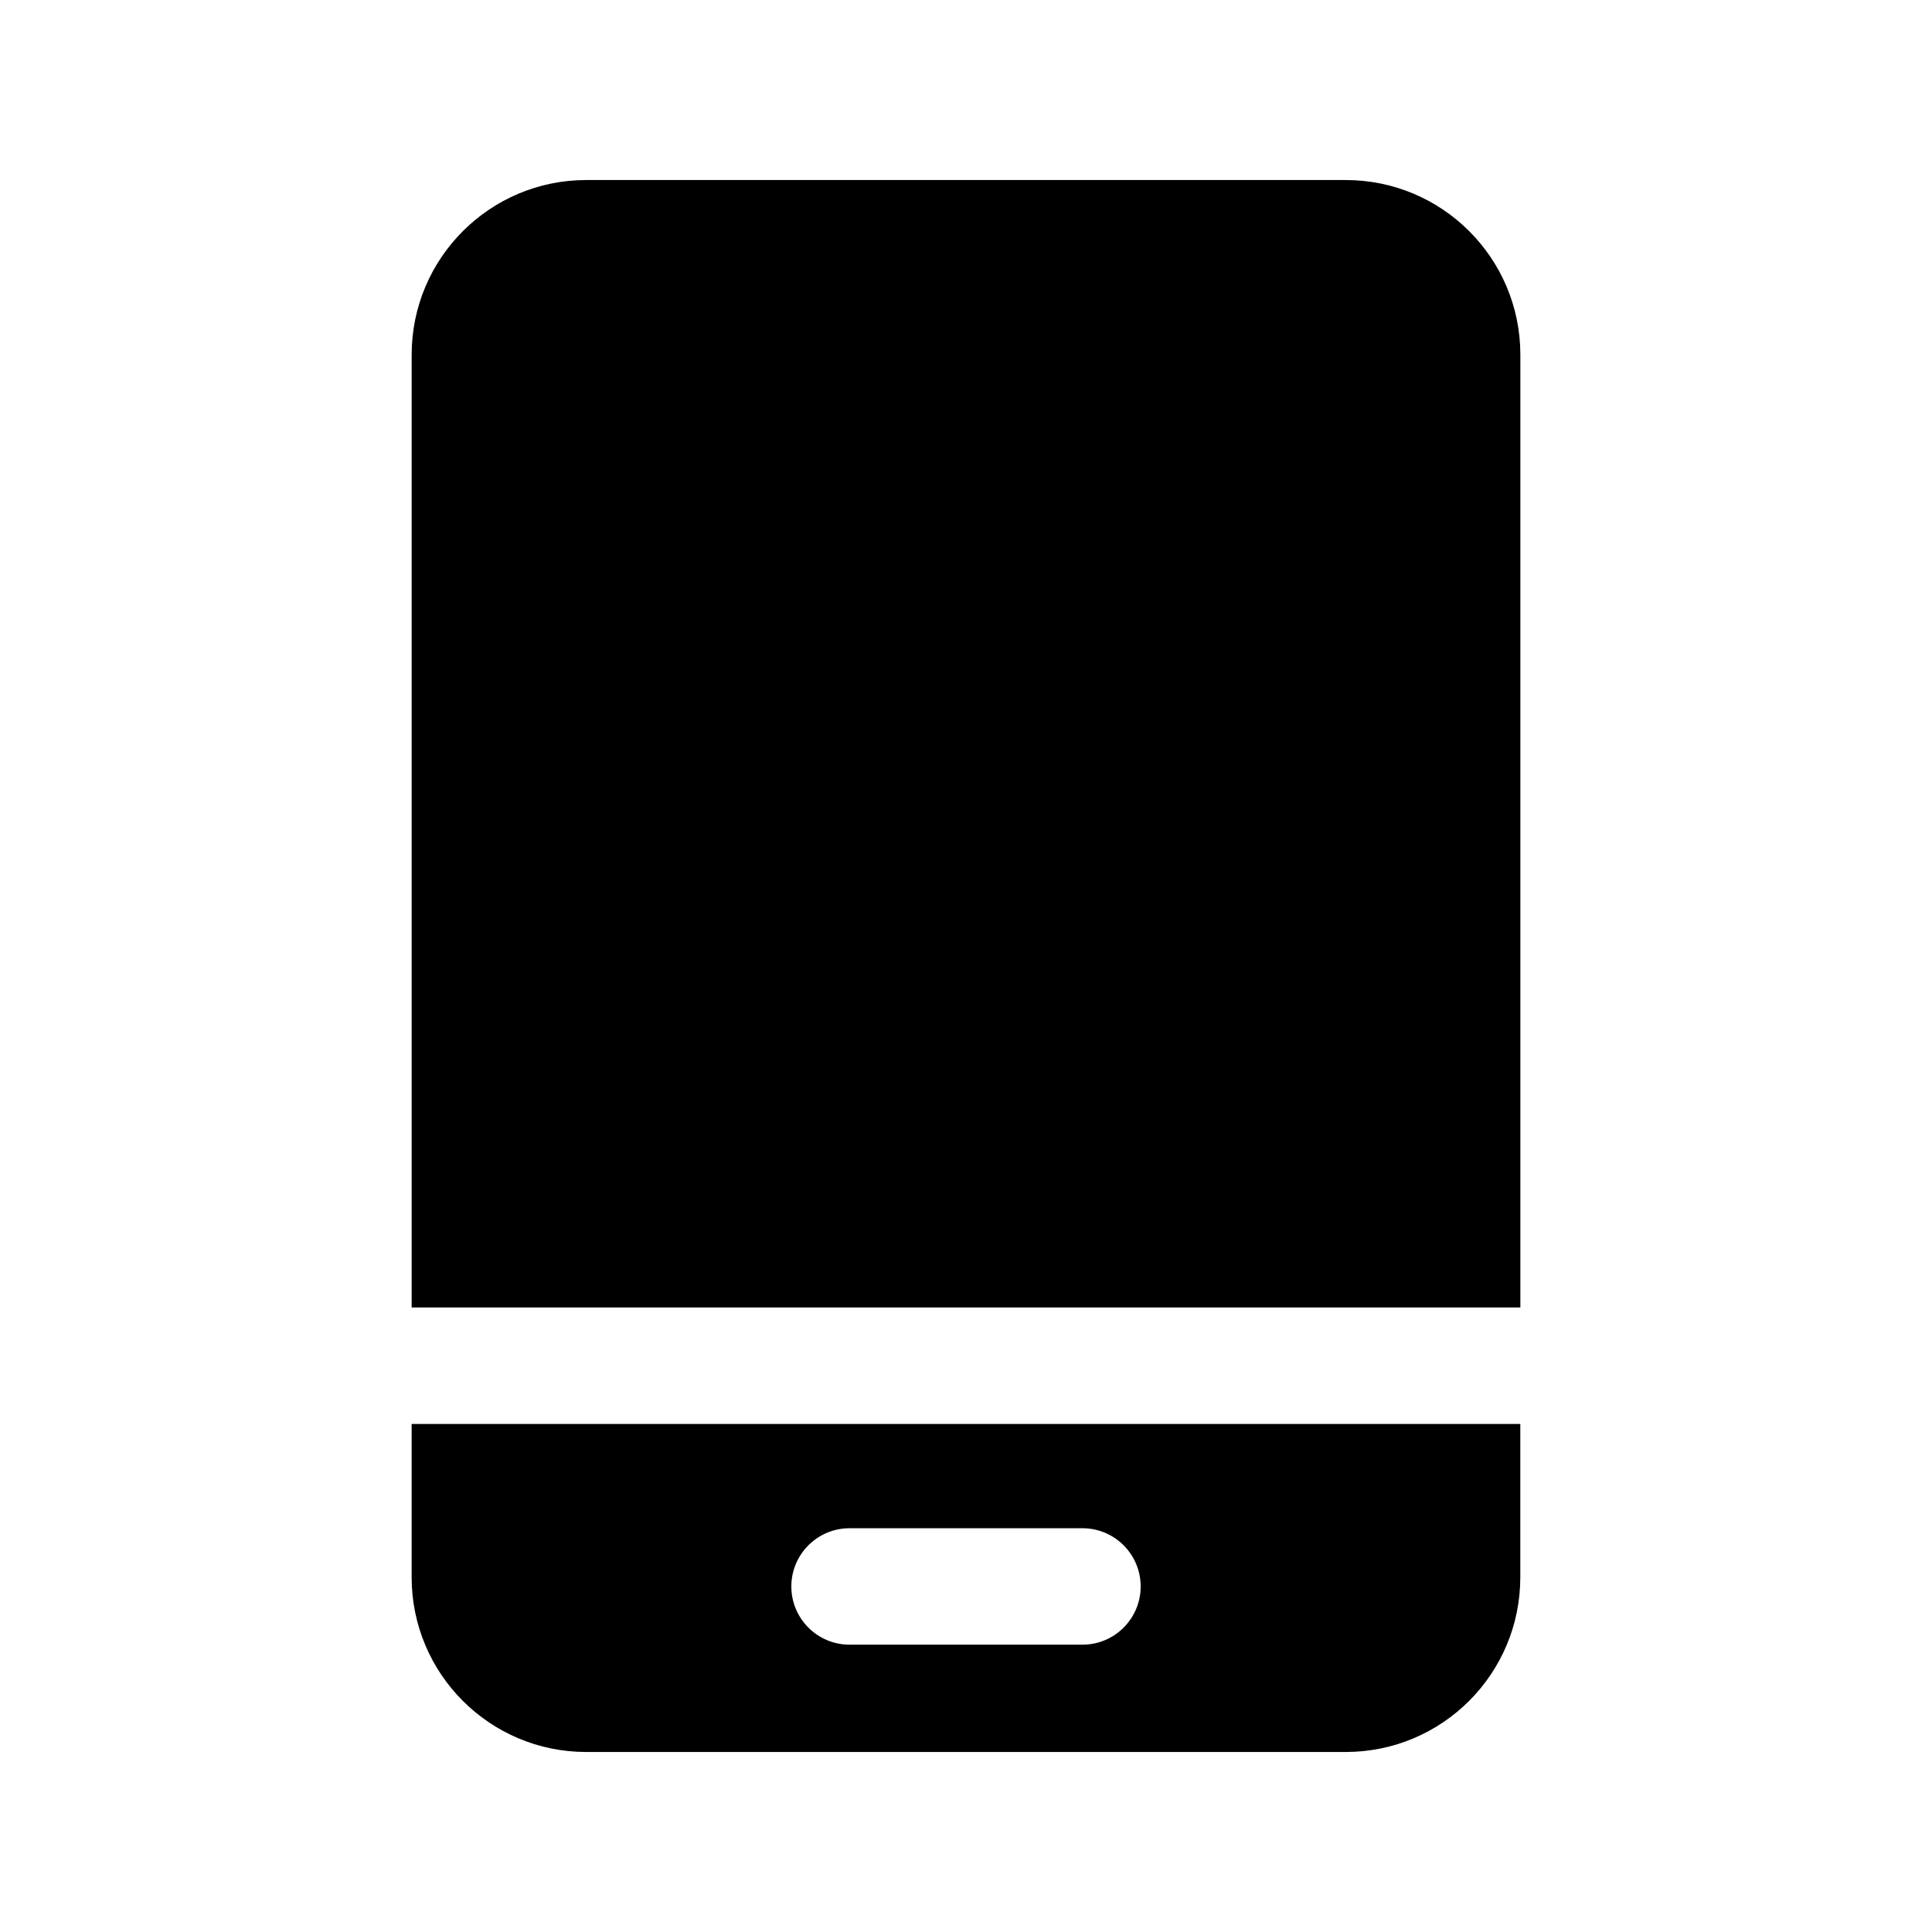
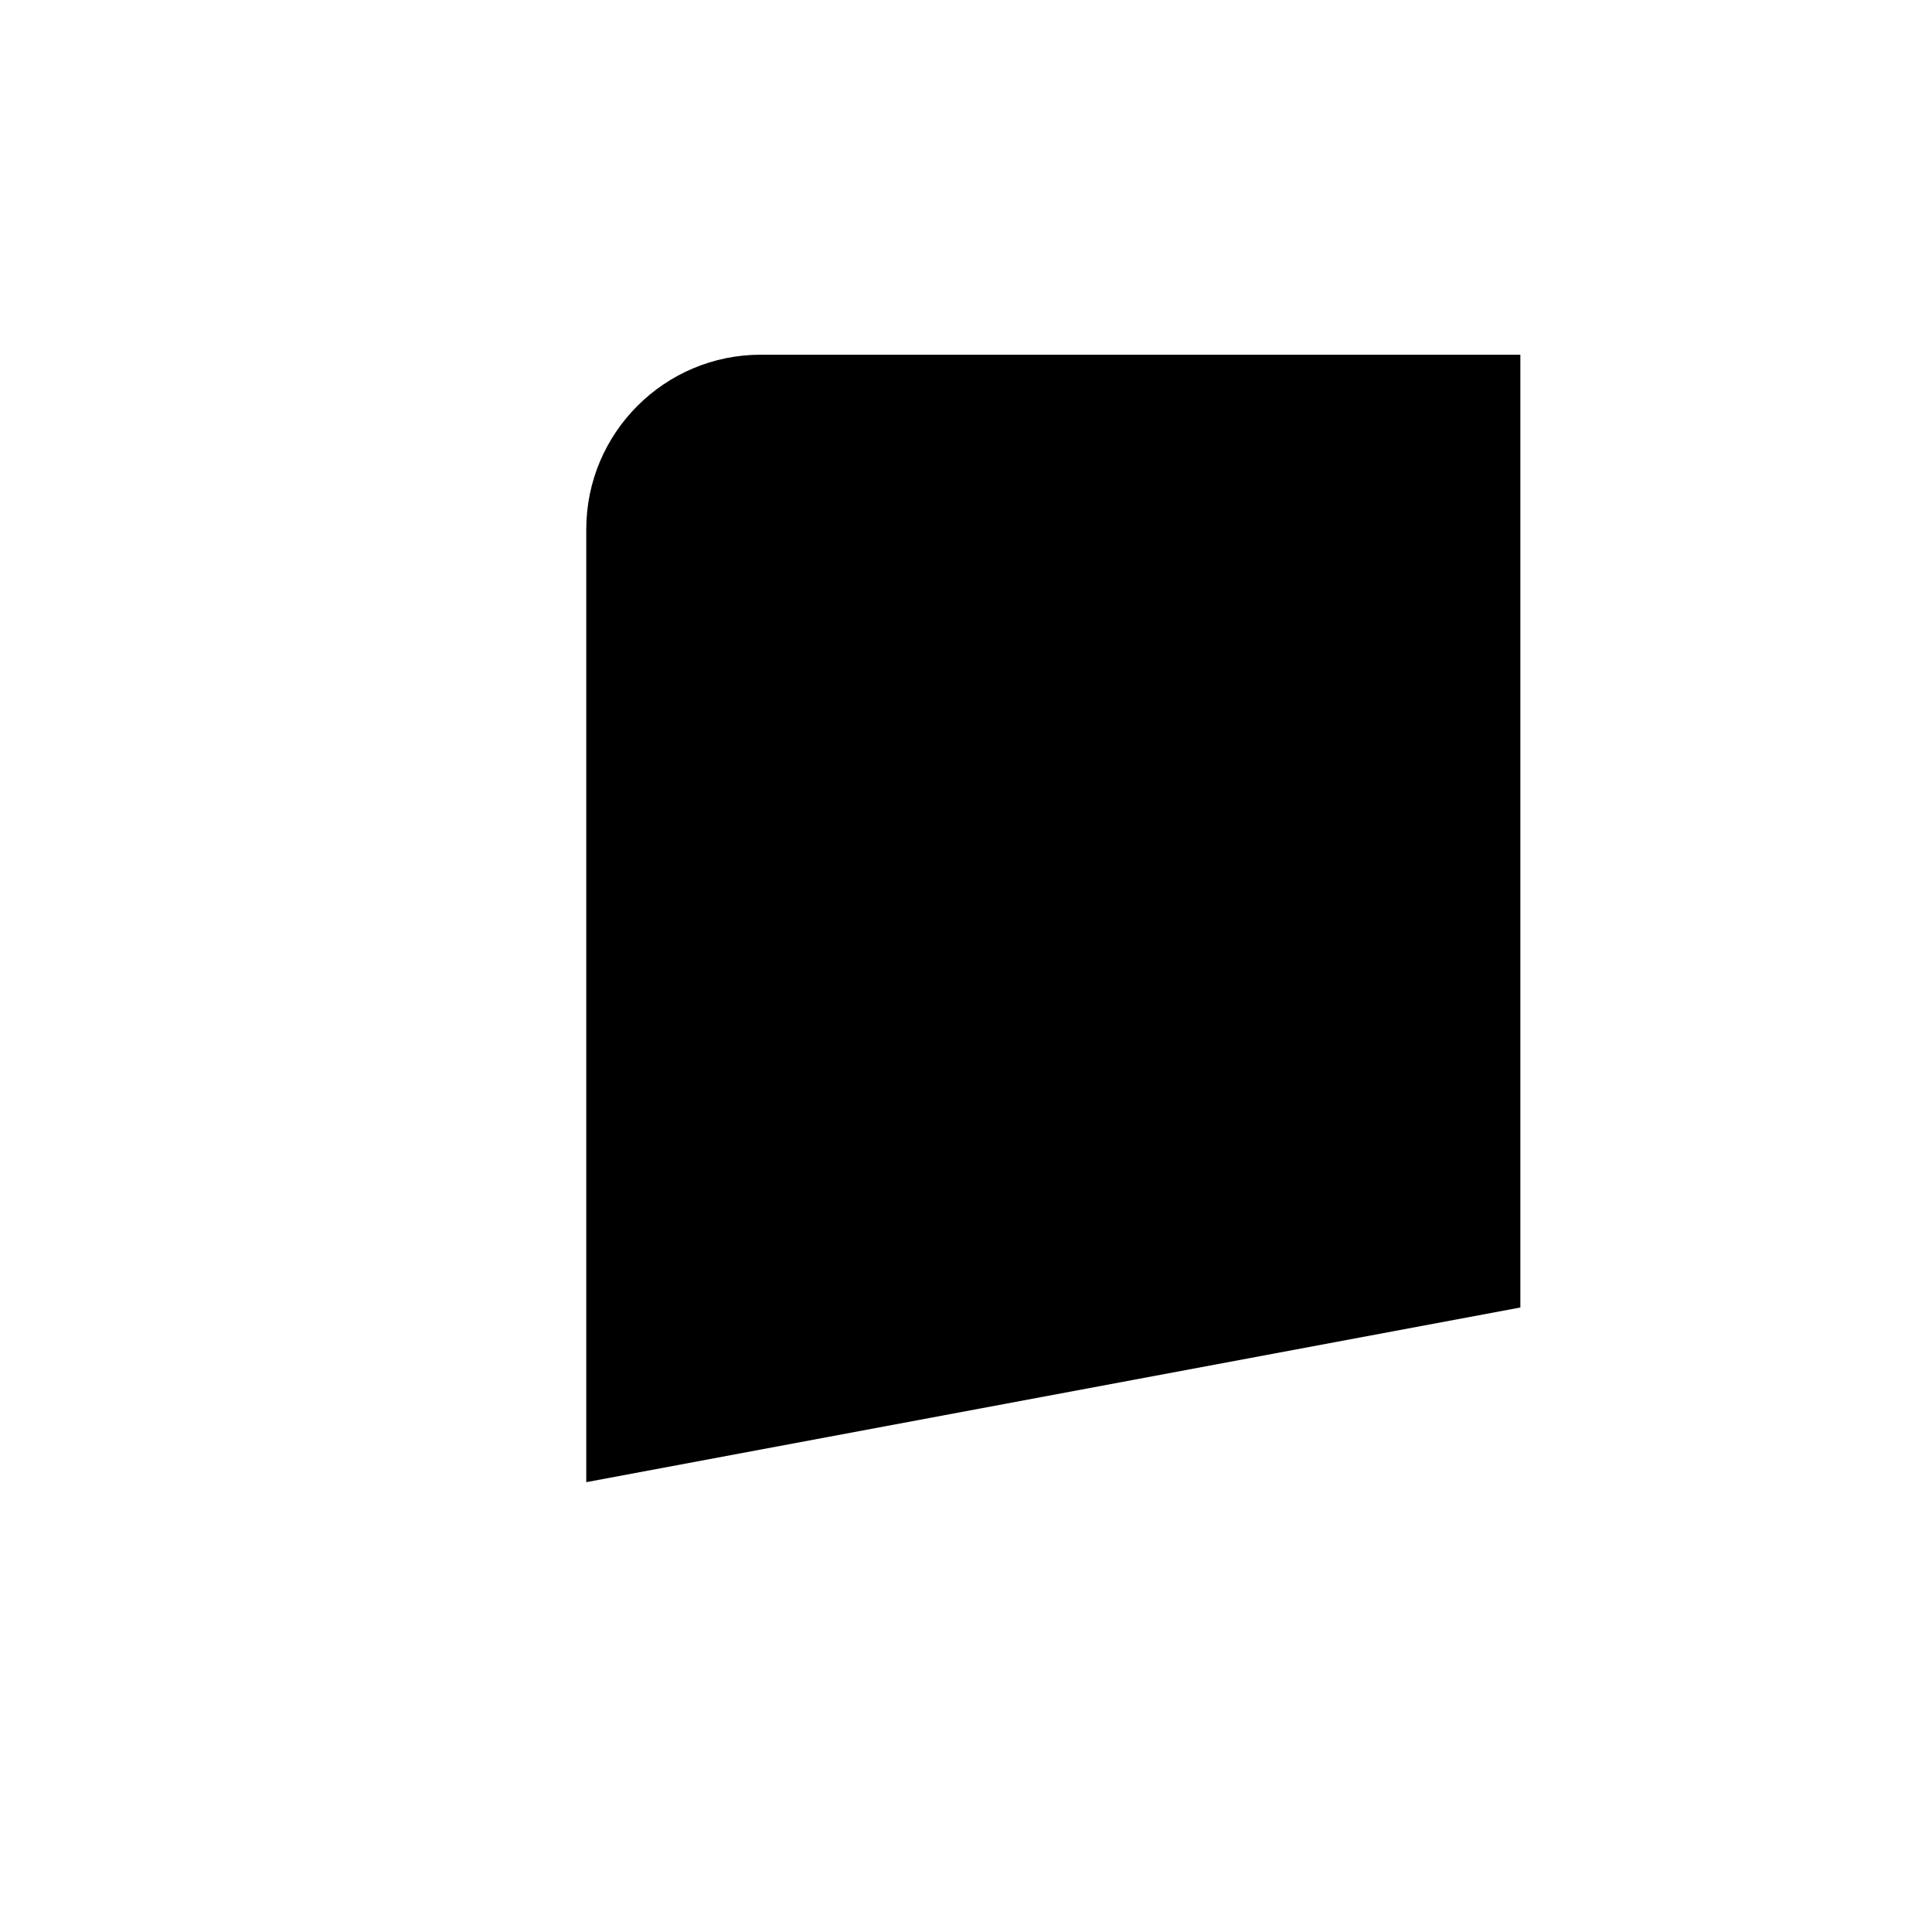
<svg xmlns="http://www.w3.org/2000/svg" fill="#000000" width="800px" height="800px" version="1.1" viewBox="144 144 512 512">
  <g>
-     <path d="m253.09 521.37v40.621c0 25.586 20.719 46.305 46.273 46.305h201.26c25.586 0 46.273-20.719 46.273-46.305v-40.621zm177.77 58.488h-61.715c-8.516 0-15.43-6.91-15.43-15.43 0-8.516 6.91-15.43 15.43-15.43h61.715c8.516 0 15.43 6.91 15.43 15.43 0 8.516-6.91 15.43-15.43 15.43z" />
-     <path d="m546.91 490.5v-252.5c0-25.551-20.688-46.289-46.273-46.289h-201.27c-25.551 0-46.273 20.734-46.273 46.289v252.5z" />
+     <path d="m546.91 490.5v-252.5h-201.27c-25.551 0-46.273 20.734-46.273 46.289v252.5z" />
  </g>
</svg>